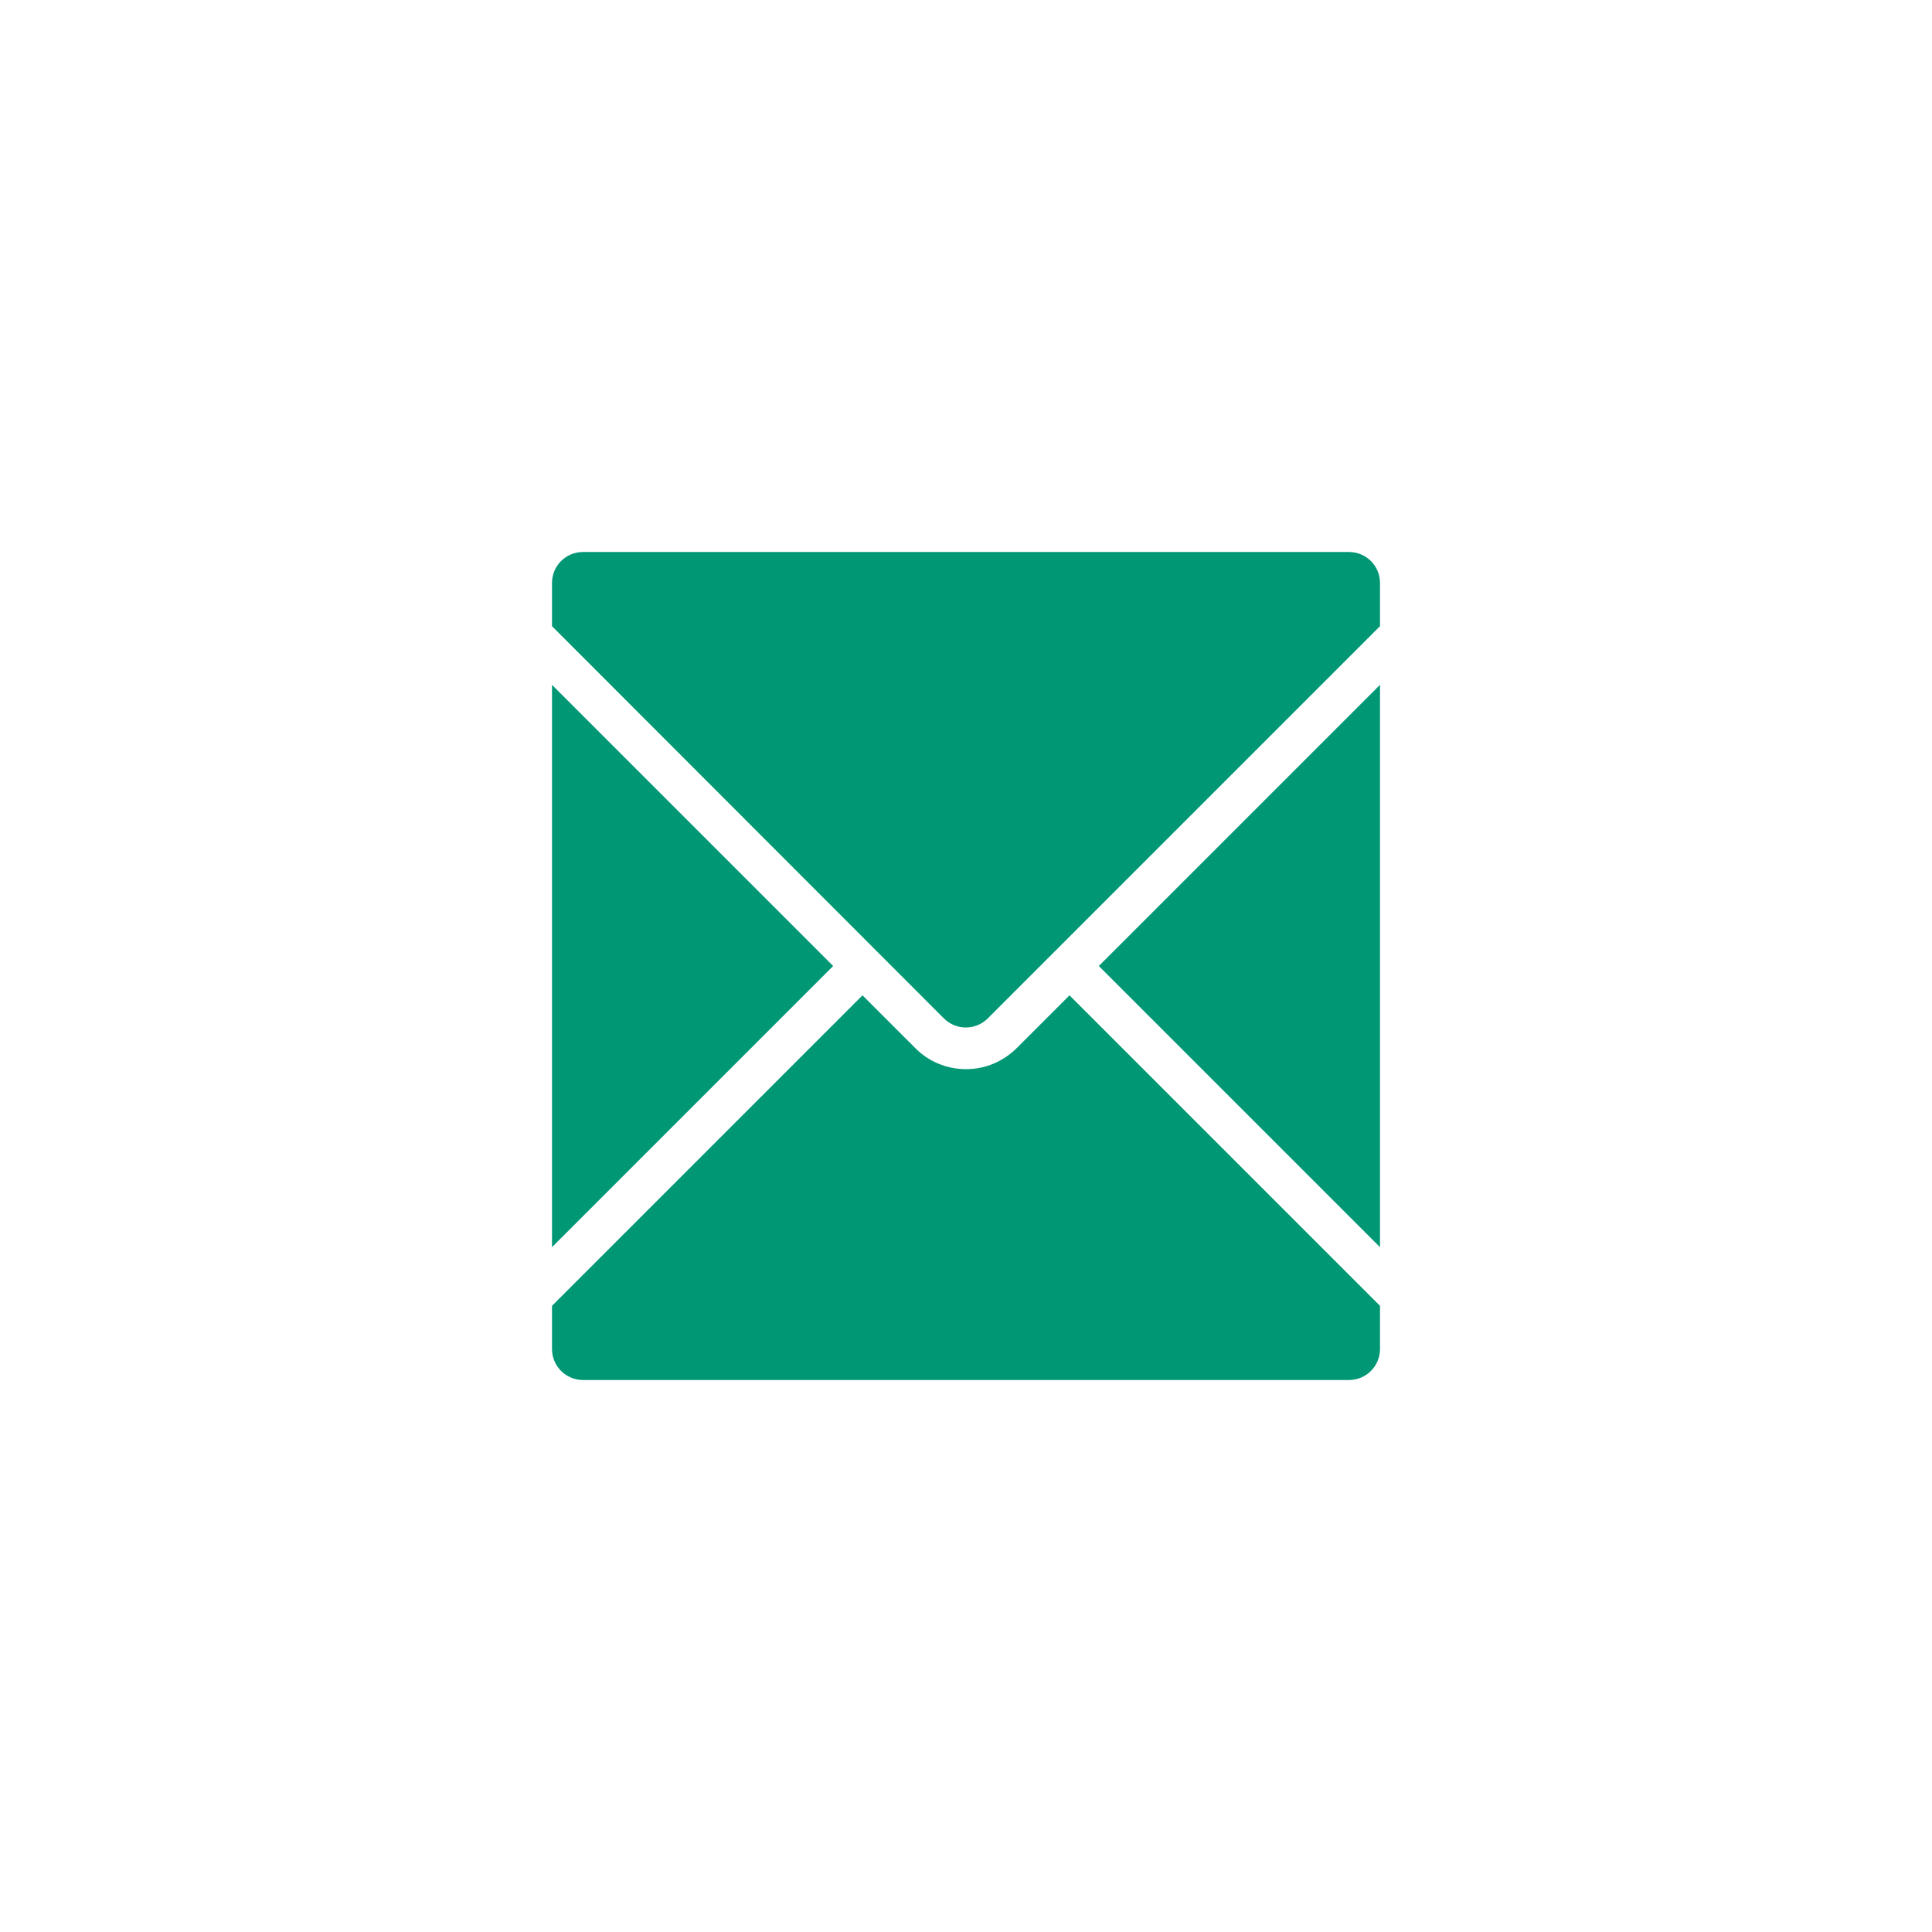
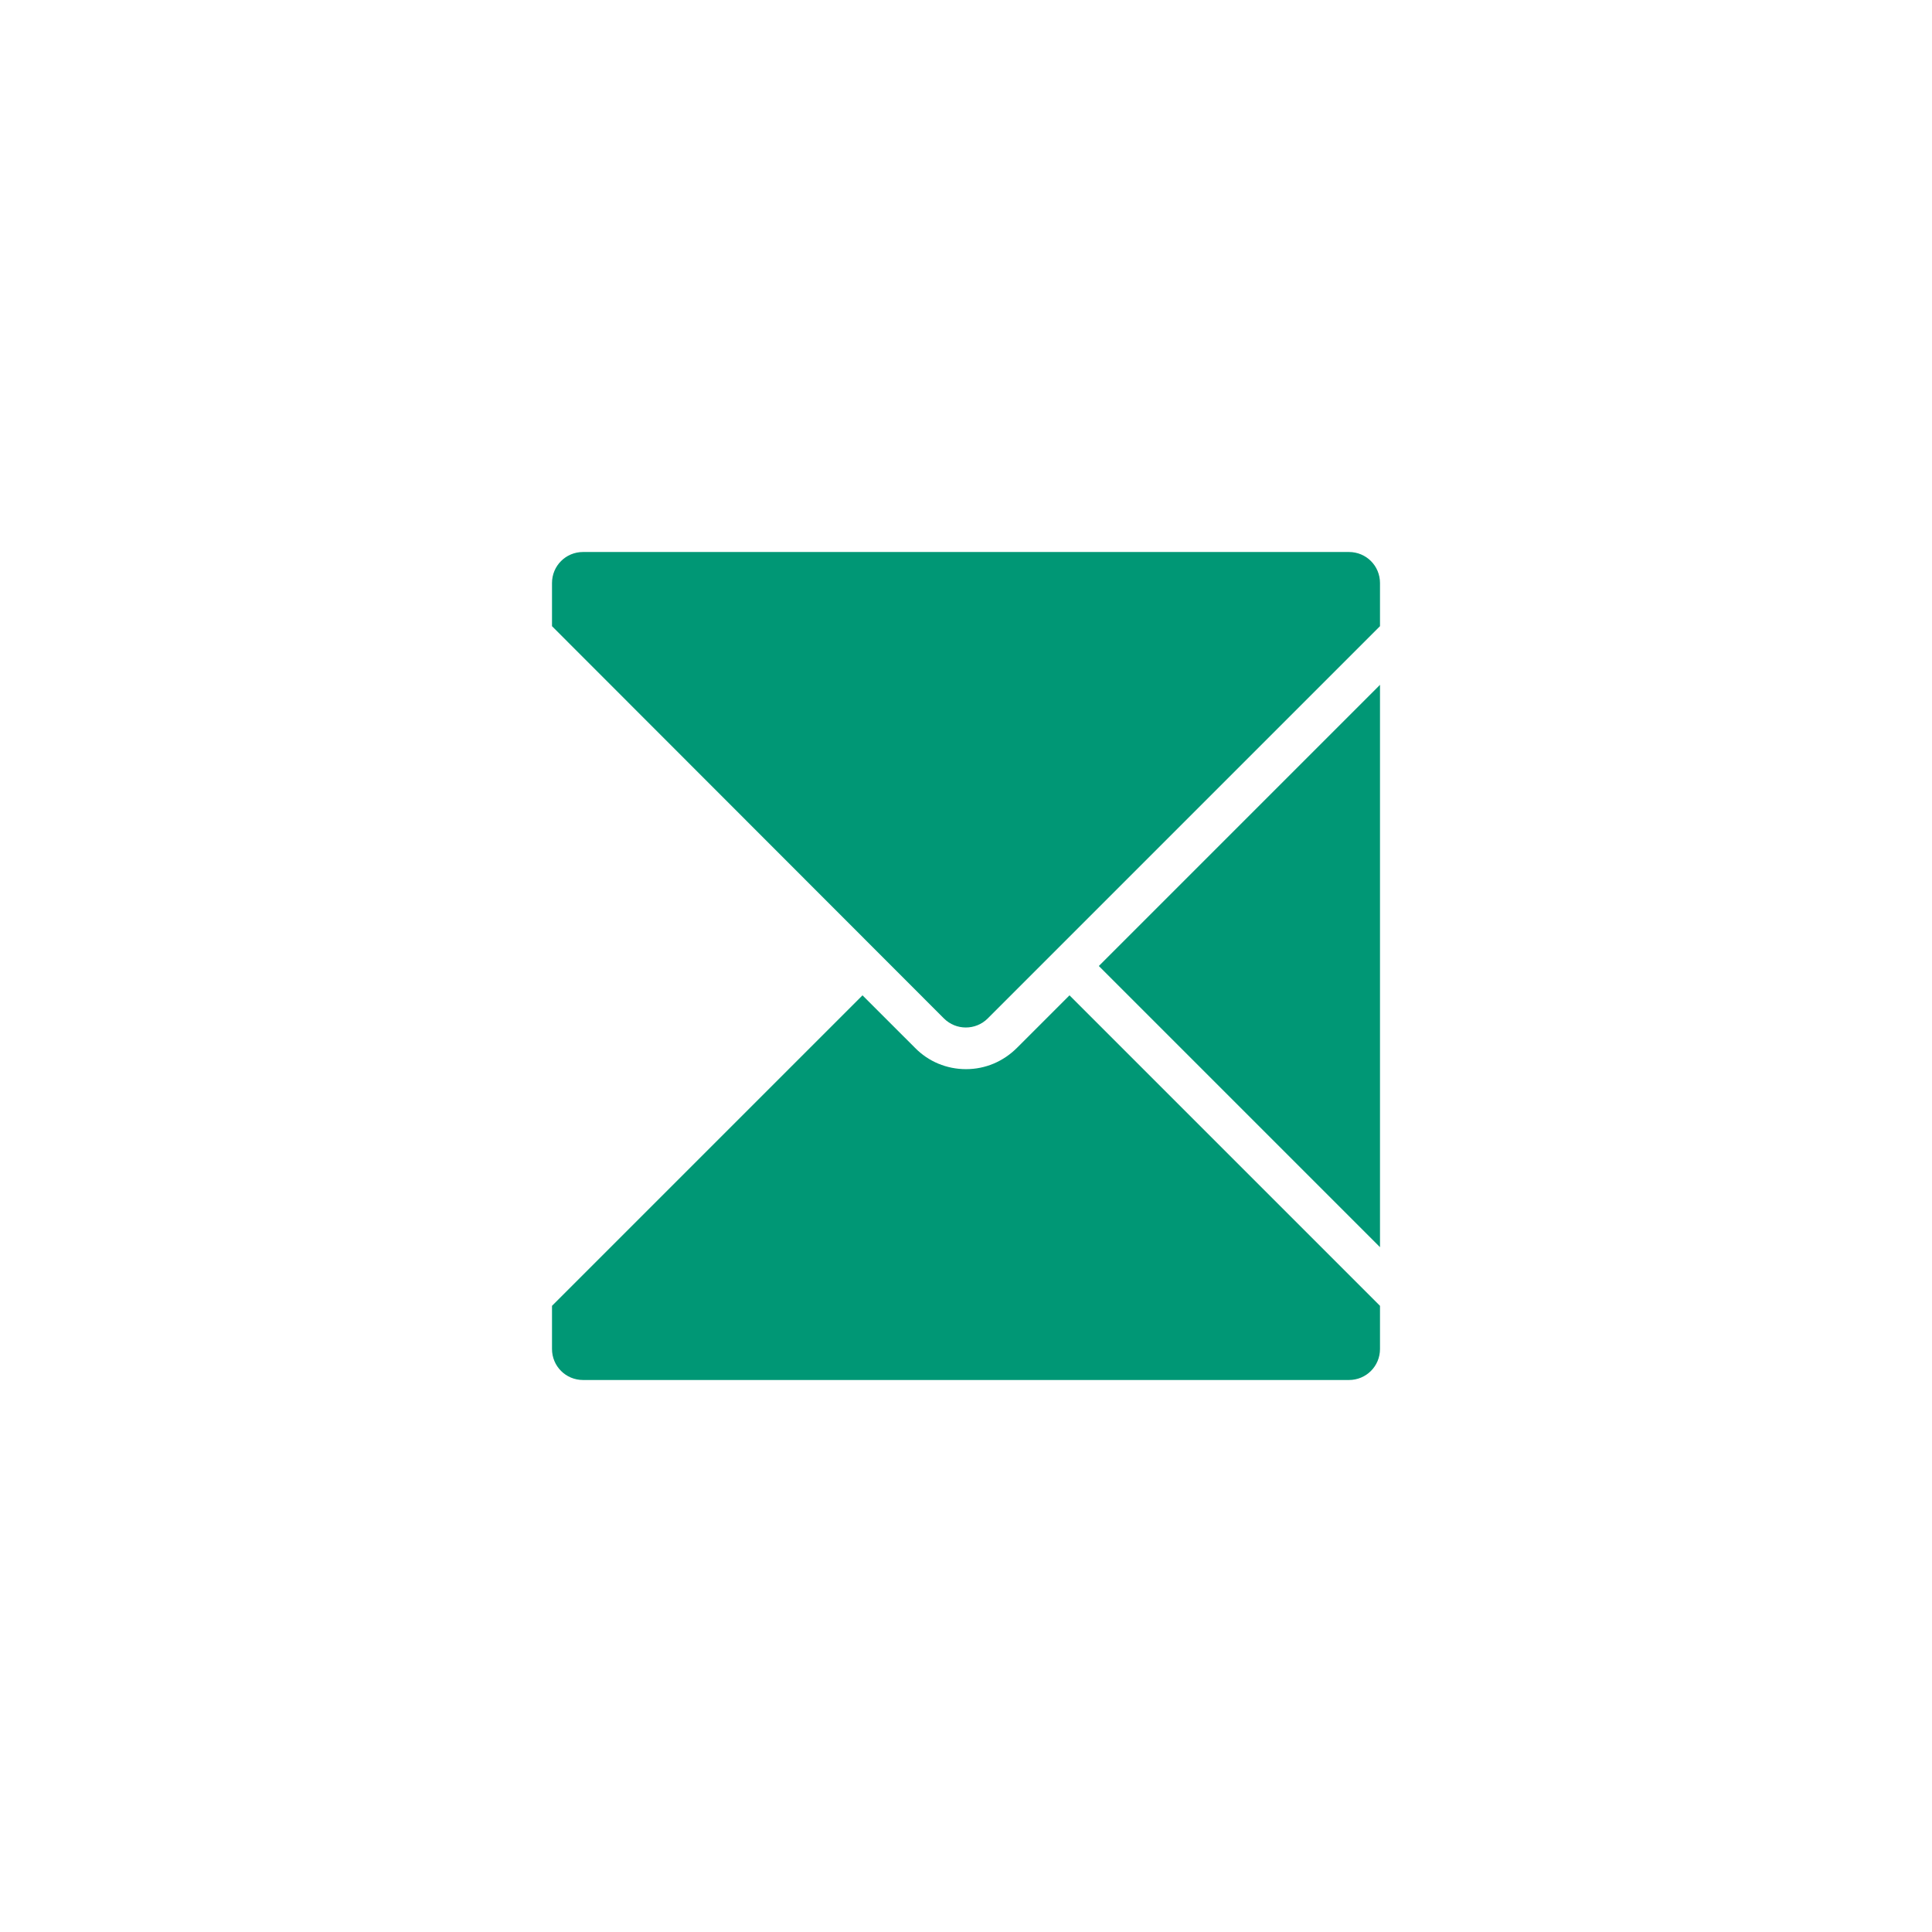
<svg xmlns="http://www.w3.org/2000/svg" version="1.1" id="Layer_1" x="0px" y="0px" viewBox="0 0 560 560" style="enable-background:new 0 0 560 560;" xml:space="preserve">
  <style type="text/css">
	.st0{fill:#009775;}
</style>
  <g>
    <polygon class="st0" points="400,198.5 318.5,280 400,361.5  " />
    <path class="st0" d="M273.6,295.2c3.5,3.5,9.2,3.5,12.7,0L400,181.5V169c0-5-4-9-9-9H169c-5,0-9,4-9,9v12.5L273.6,295.2z" />
    <path class="st0" d="M310,288.5l-15.2,15.2c-4,4-9.2,6.2-14.8,6.2c-5.6,0-10.9-2.2-14.8-6.2L250,288.5l-90,90V391c0,5,4,9,9,9h222   c5,0,9-4,9-9v-12.5L310,288.5z" />
-     <polygon class="st0" points="241.5,280 160,198.5 160,361.5  " />
  </g>
</svg>